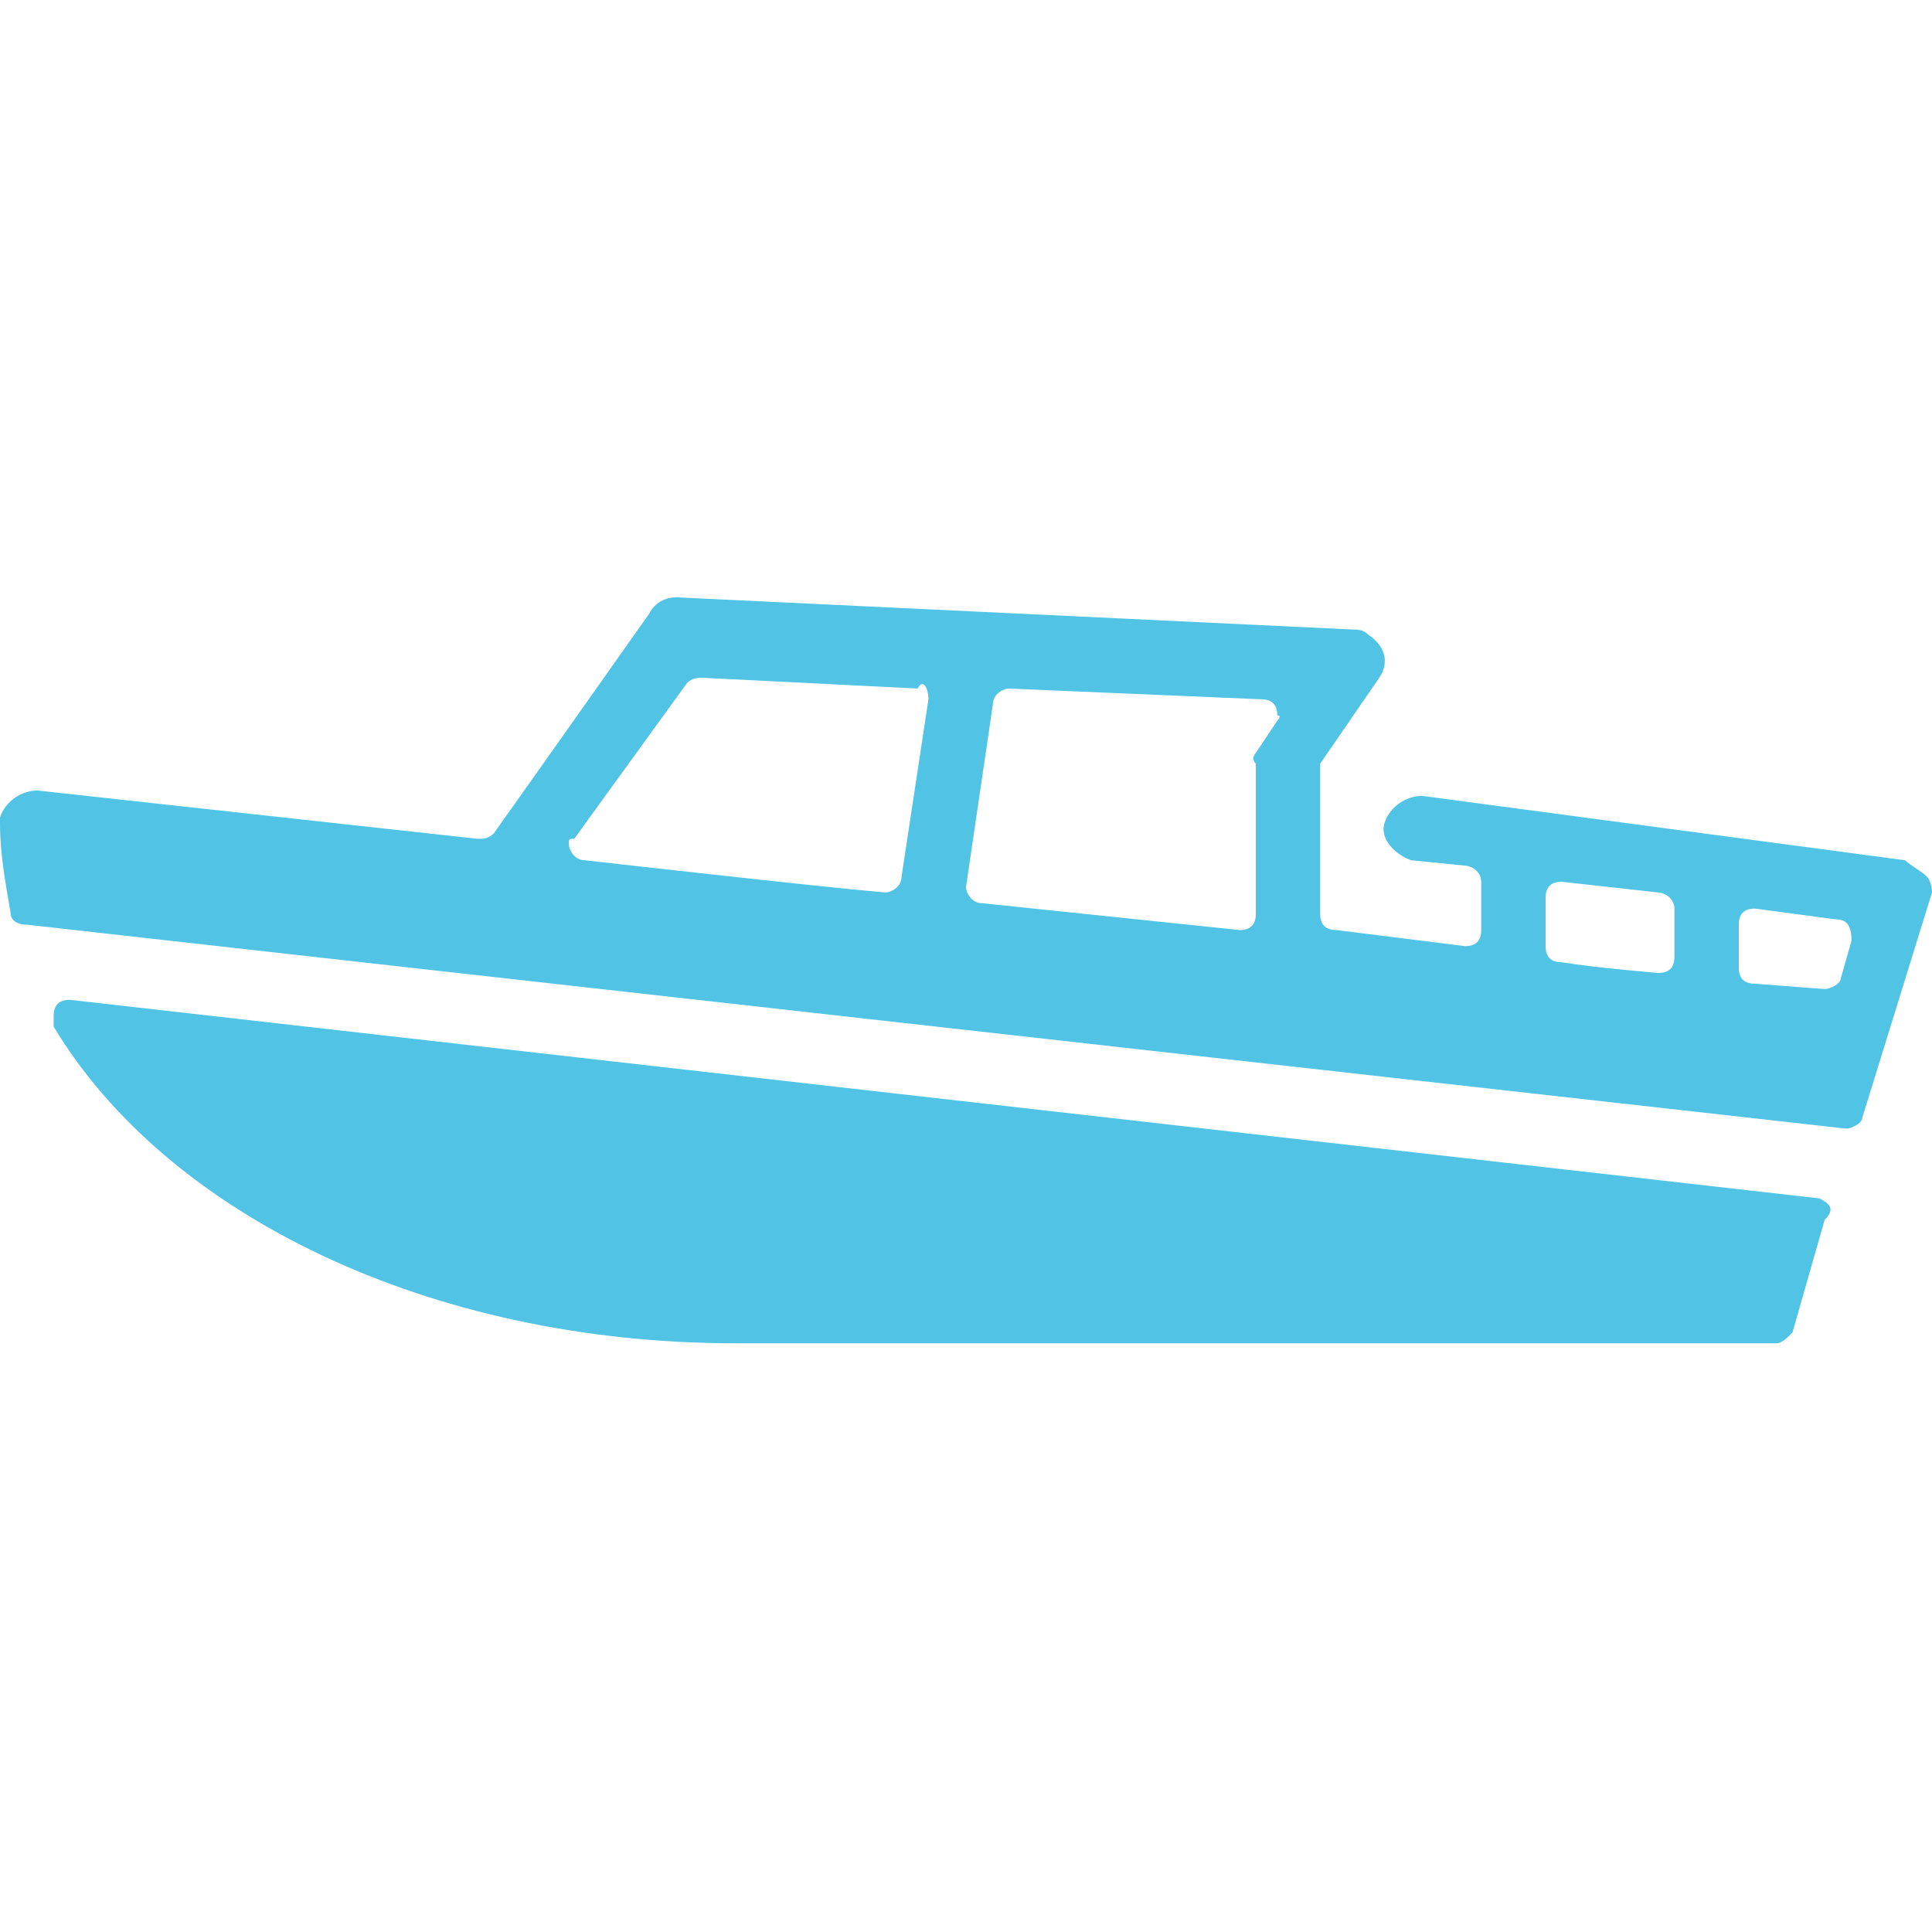
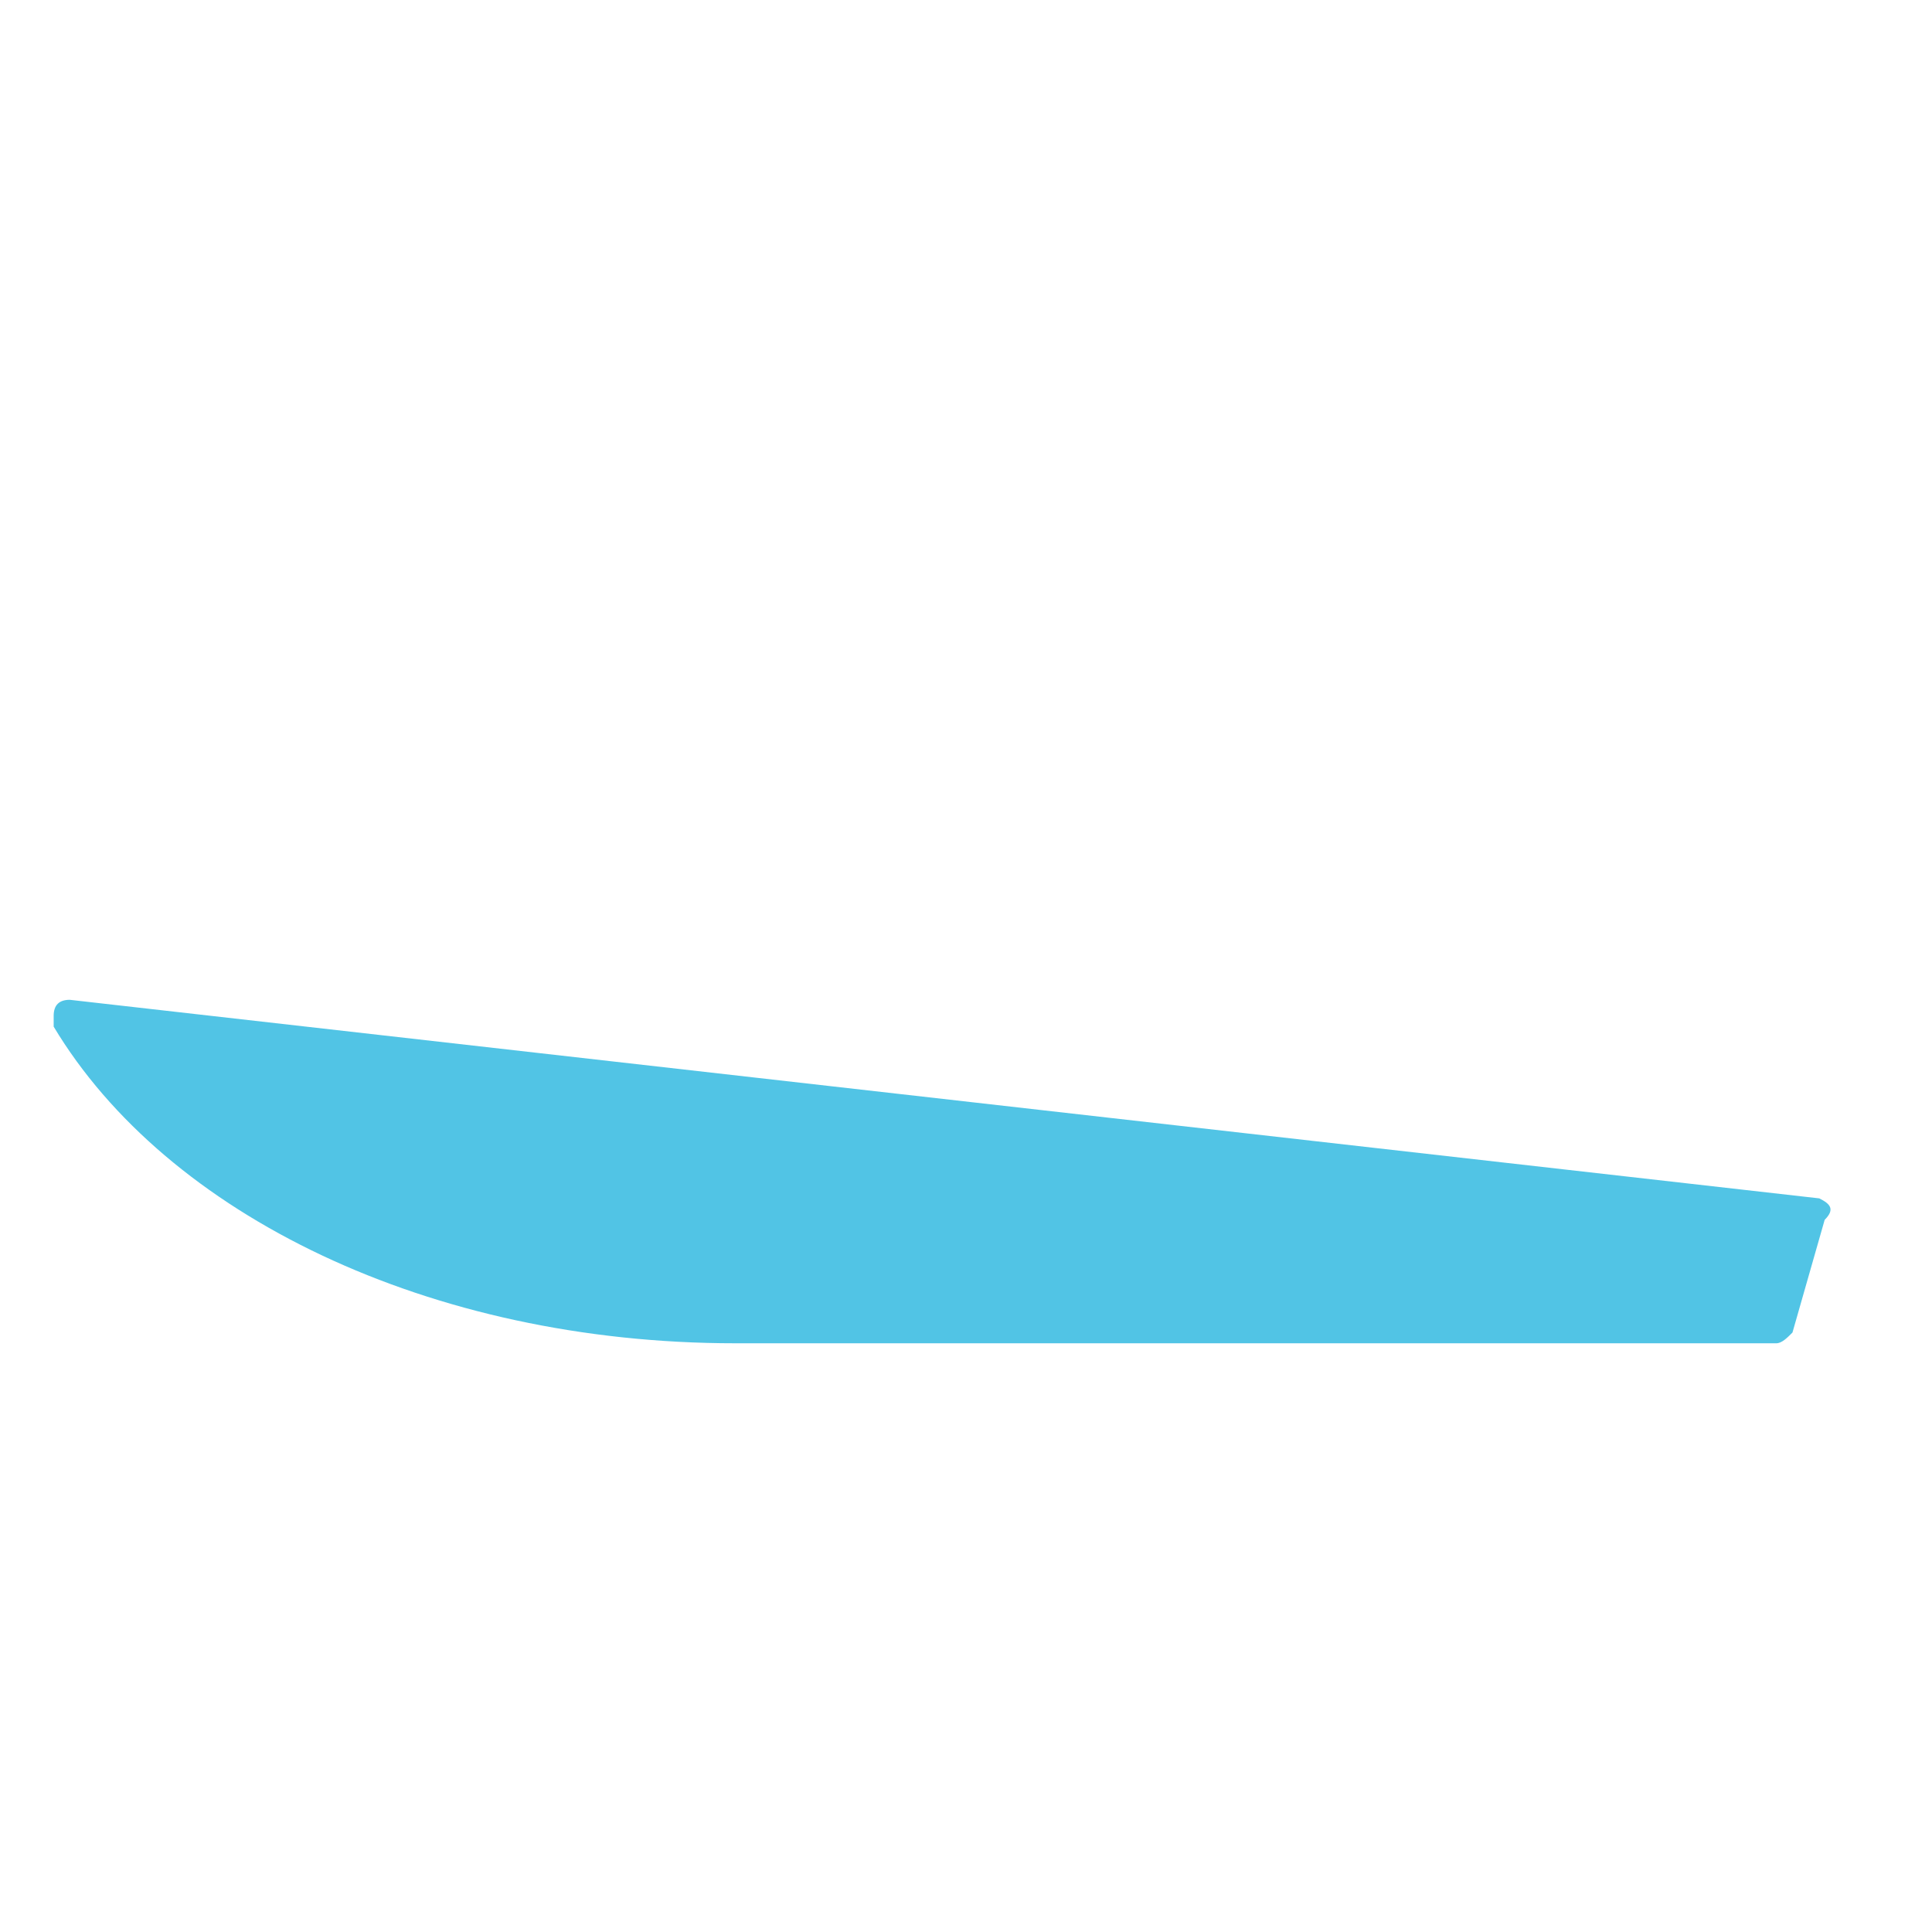
<svg xmlns="http://www.w3.org/2000/svg" version="1.1" id="レイヤー_1" x="0px" y="0px" viewBox="0 0 36 36" style="enable-background:new 0 0 36 36;" xml:space="preserve">
  <style type="text/css">
	.st0{fill:#51C4E5;}
</style>
  <g transform="translate(0 -147.87)">
    <path class="st0" d="M33.9,170.2l-32.6-3.7c-0.2,0-0.3,0.1-0.3,0.3c0,0.1,0,0.1,0,0.2c2.1,3.5,7,5.9,12.7,5.9h19.4   c0.1,0,0.2-0.1,0.3-0.2l0.6-2.1C34.2,170.4,34.1,170.3,33.9,170.2C33.9,170.2,33.9,170.2,33.9,170.2z" />
-     <path class="st0" d="M35.9,164.2c-0.1-0.1-0.3-0.2-0.4-0.3l-9-1.2c-0.3,0-0.6,0.2-0.7,0.5s0.2,0.6,0.5,0.7l0,0l1,0.1   c0.1,0,0.3,0.1,0.3,0.3v0.9c0,0.2-0.1,0.3-0.3,0.3c0,0,0,0,0,0l-2.4-0.3c-0.2,0-0.3-0.1-0.3-0.3v-2.6c0-0.1,0-0.1,0-0.2l1.1-1.6   c0.2-0.3,0.1-0.6-0.2-0.8c-0.1-0.1-0.2-0.1-0.3-0.1l-12.6-0.6c-0.2,0-0.4,0.1-0.5,0.3c0,0-2.4,3.4-2.9,4.1   c-0.1,0.1-0.2,0.1-0.3,0.1l-8.2-0.9c-0.3,0-0.6,0.2-0.7,0.5c0,0,0,0,0,0.1c0,0.6,0.1,1.1,0.2,1.7c0,0.1,0.1,0.2,0.3,0.2l33.9,3.8   c0.1,0,0.3-0.1,0.3-0.2l1.3-4.2C36,164.5,36,164.3,35.9,164.2z M17.3,160.9l-0.5,3.3c0,0.2-0.2,0.3-0.3,0.3   c-1.2-0.1-5.6-0.6-5.6-0.6c-0.2,0-0.3-0.2-0.3-0.3c0-0.1,0-0.1,0.1-0.1l2.1-2.9c0.1-0.1,0.2-0.1,0.3-0.1l4,0.2   C17.2,160.5,17.3,160.7,17.3,160.9C17.3,160.9,17.3,160.9,17.3,160.9L17.3,160.9z M23.8,161.3l-0.4,0.6c0,0-0.1,0.1,0,0.2v2.8   c0,0.2-0.1,0.3-0.3,0.3c0,0,0,0,0,0l-4.8-0.5c-0.2,0-0.3-0.2-0.3-0.3c0,0,0,0,0,0l0.5-3.4c0-0.2,0.2-0.3,0.3-0.3l4.7,0.2   c0.2,0,0.3,0.1,0.3,0.3C23.9,161.2,23.8,161.3,23.8,161.3L23.8,161.3z M31.2,165.7c0,0.2-0.1,0.3-0.3,0.3c0,0,0,0,0,0   c0,0-1.2-0.1-1.8-0.2c-0.2,0-0.3-0.1-0.3-0.3v-0.9c0-0.2,0.1-0.3,0.3-0.3c0,0,0,0,0,0l1.8,0.2c0.1,0,0.3,0.1,0.3,0.3L31.2,165.7z    M34.5,165.4l-0.2,0.7c0,0.1-0.2,0.2-0.3,0.2l-1.3-0.1c-0.2,0-0.3-0.1-0.3-0.3v-0.8c0-0.2,0.1-0.3,0.3-0.3c0,0,0,0,0,0l1.5,0.2   C34.4,165,34.5,165.1,34.5,165.4C34.5,165.3,34.5,165.3,34.5,165.4L34.5,165.4z" />
  </g>
</svg>